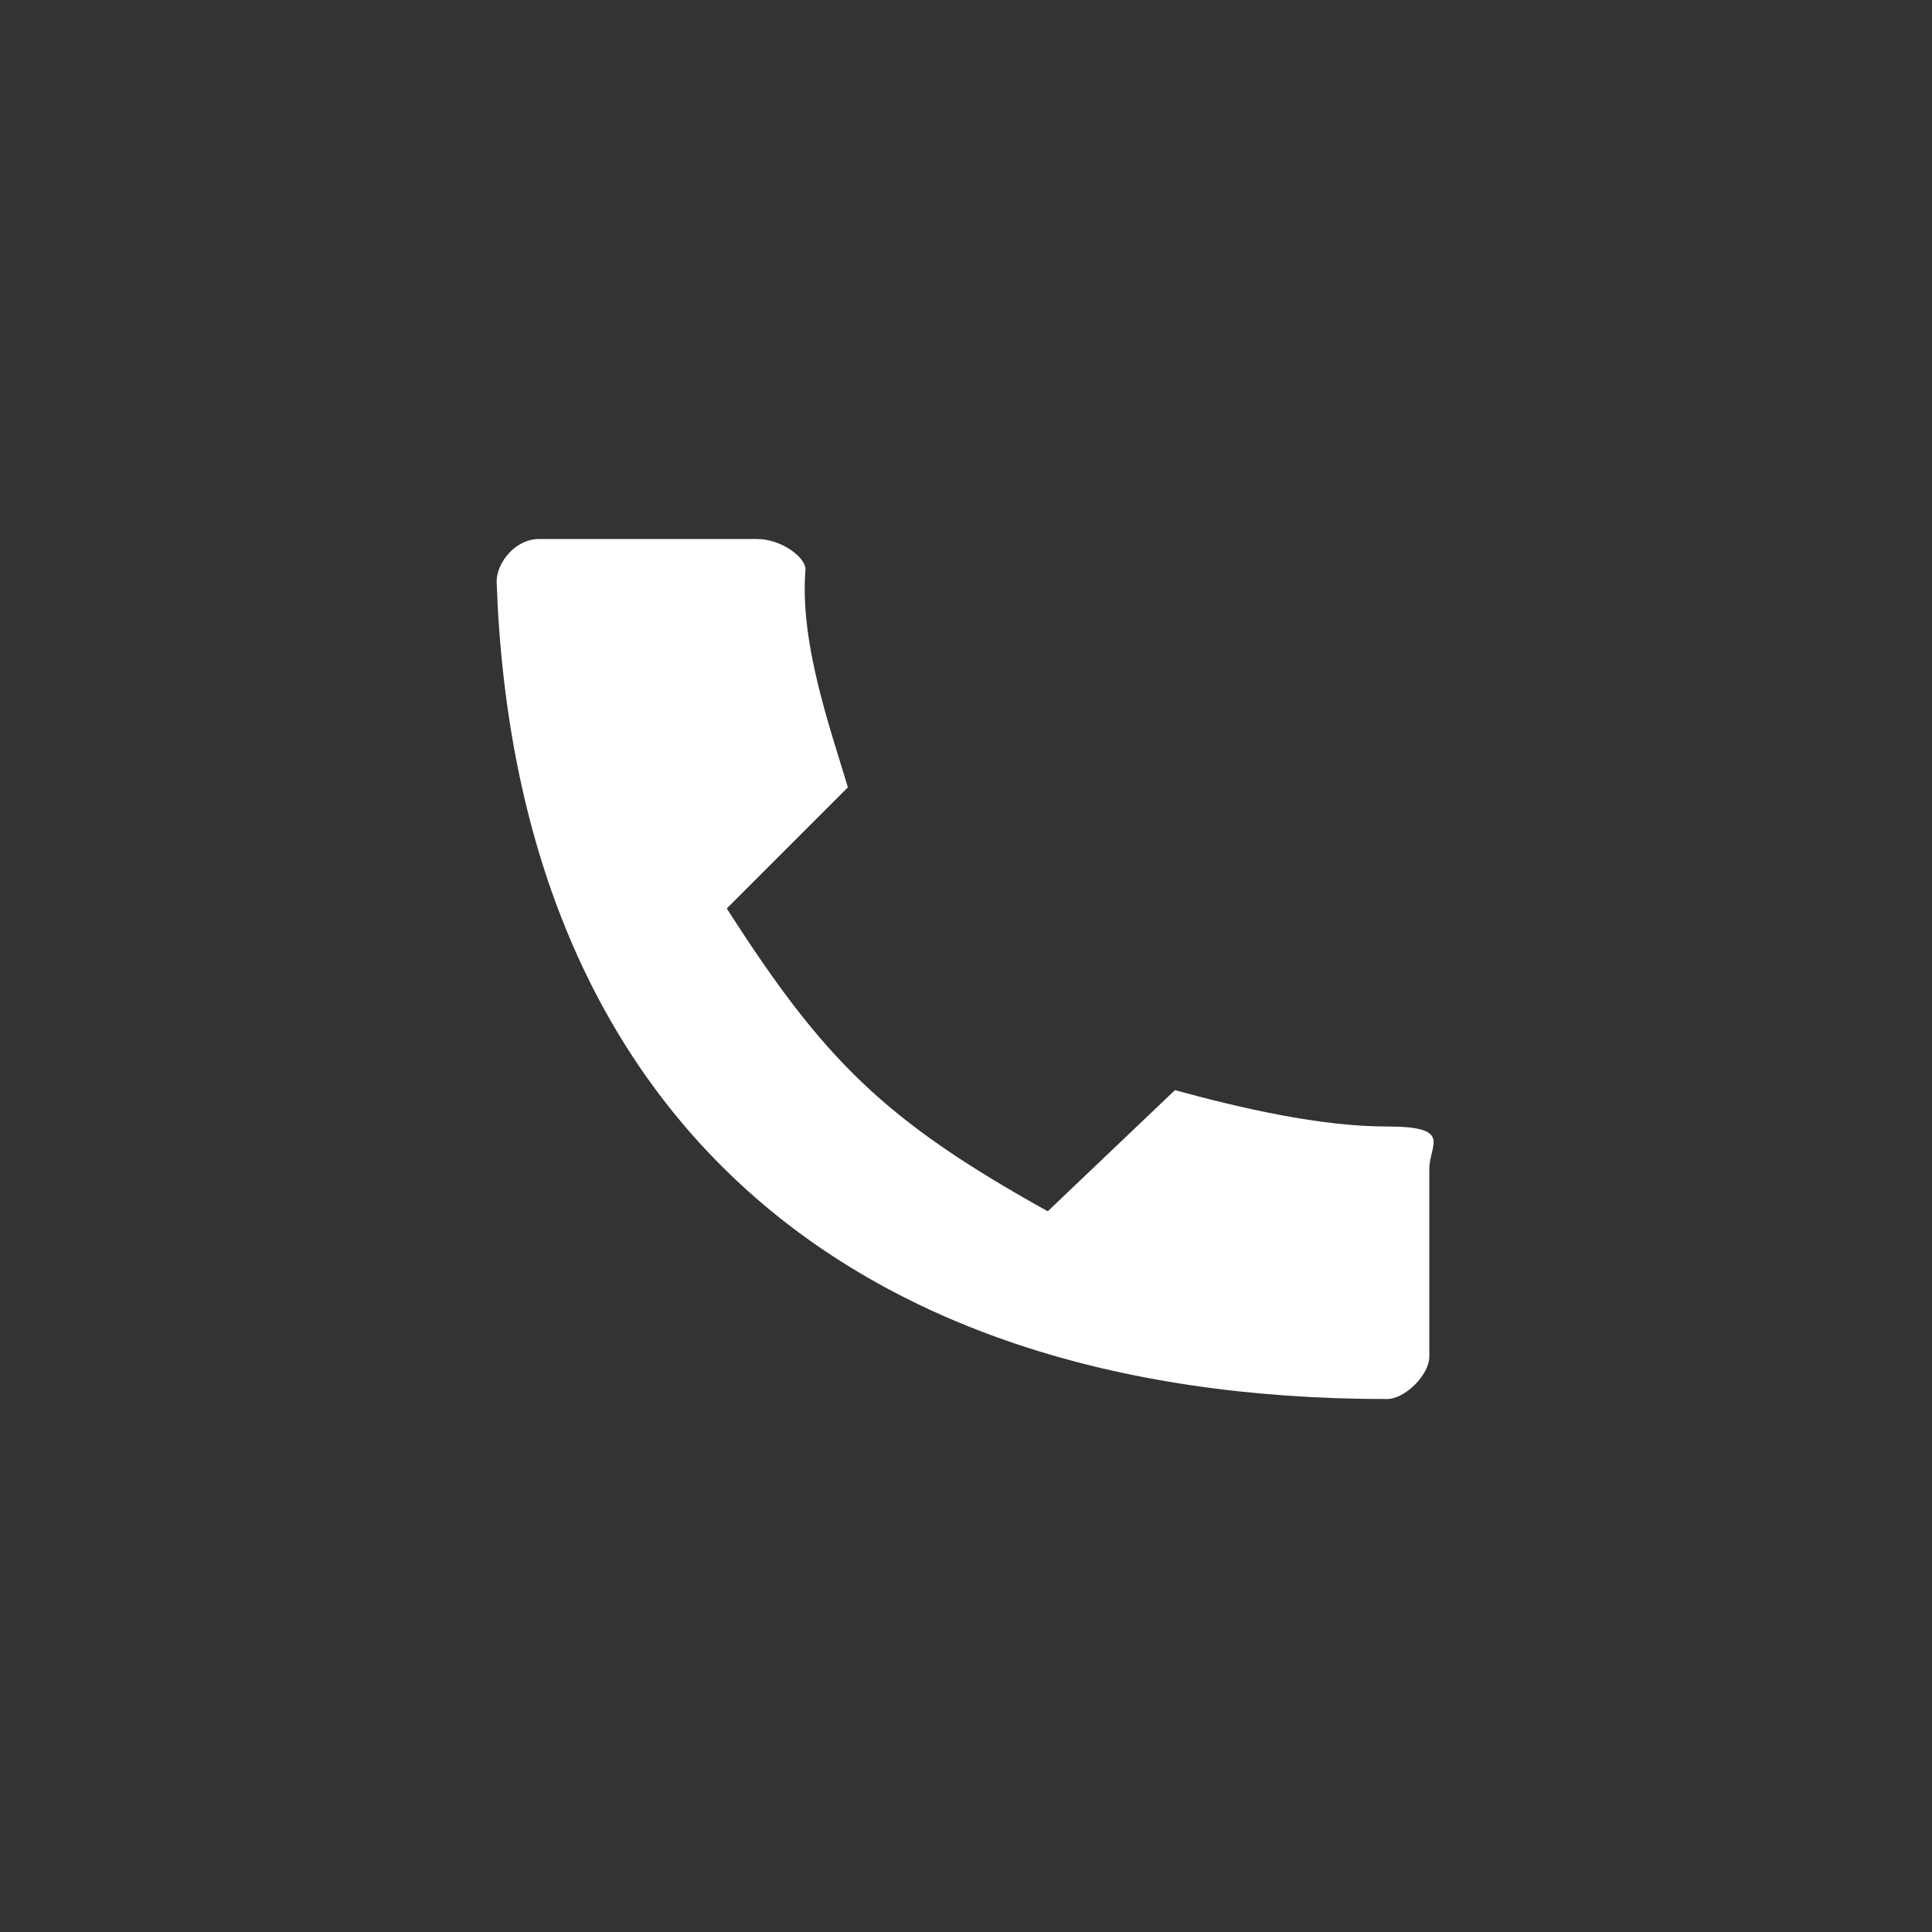
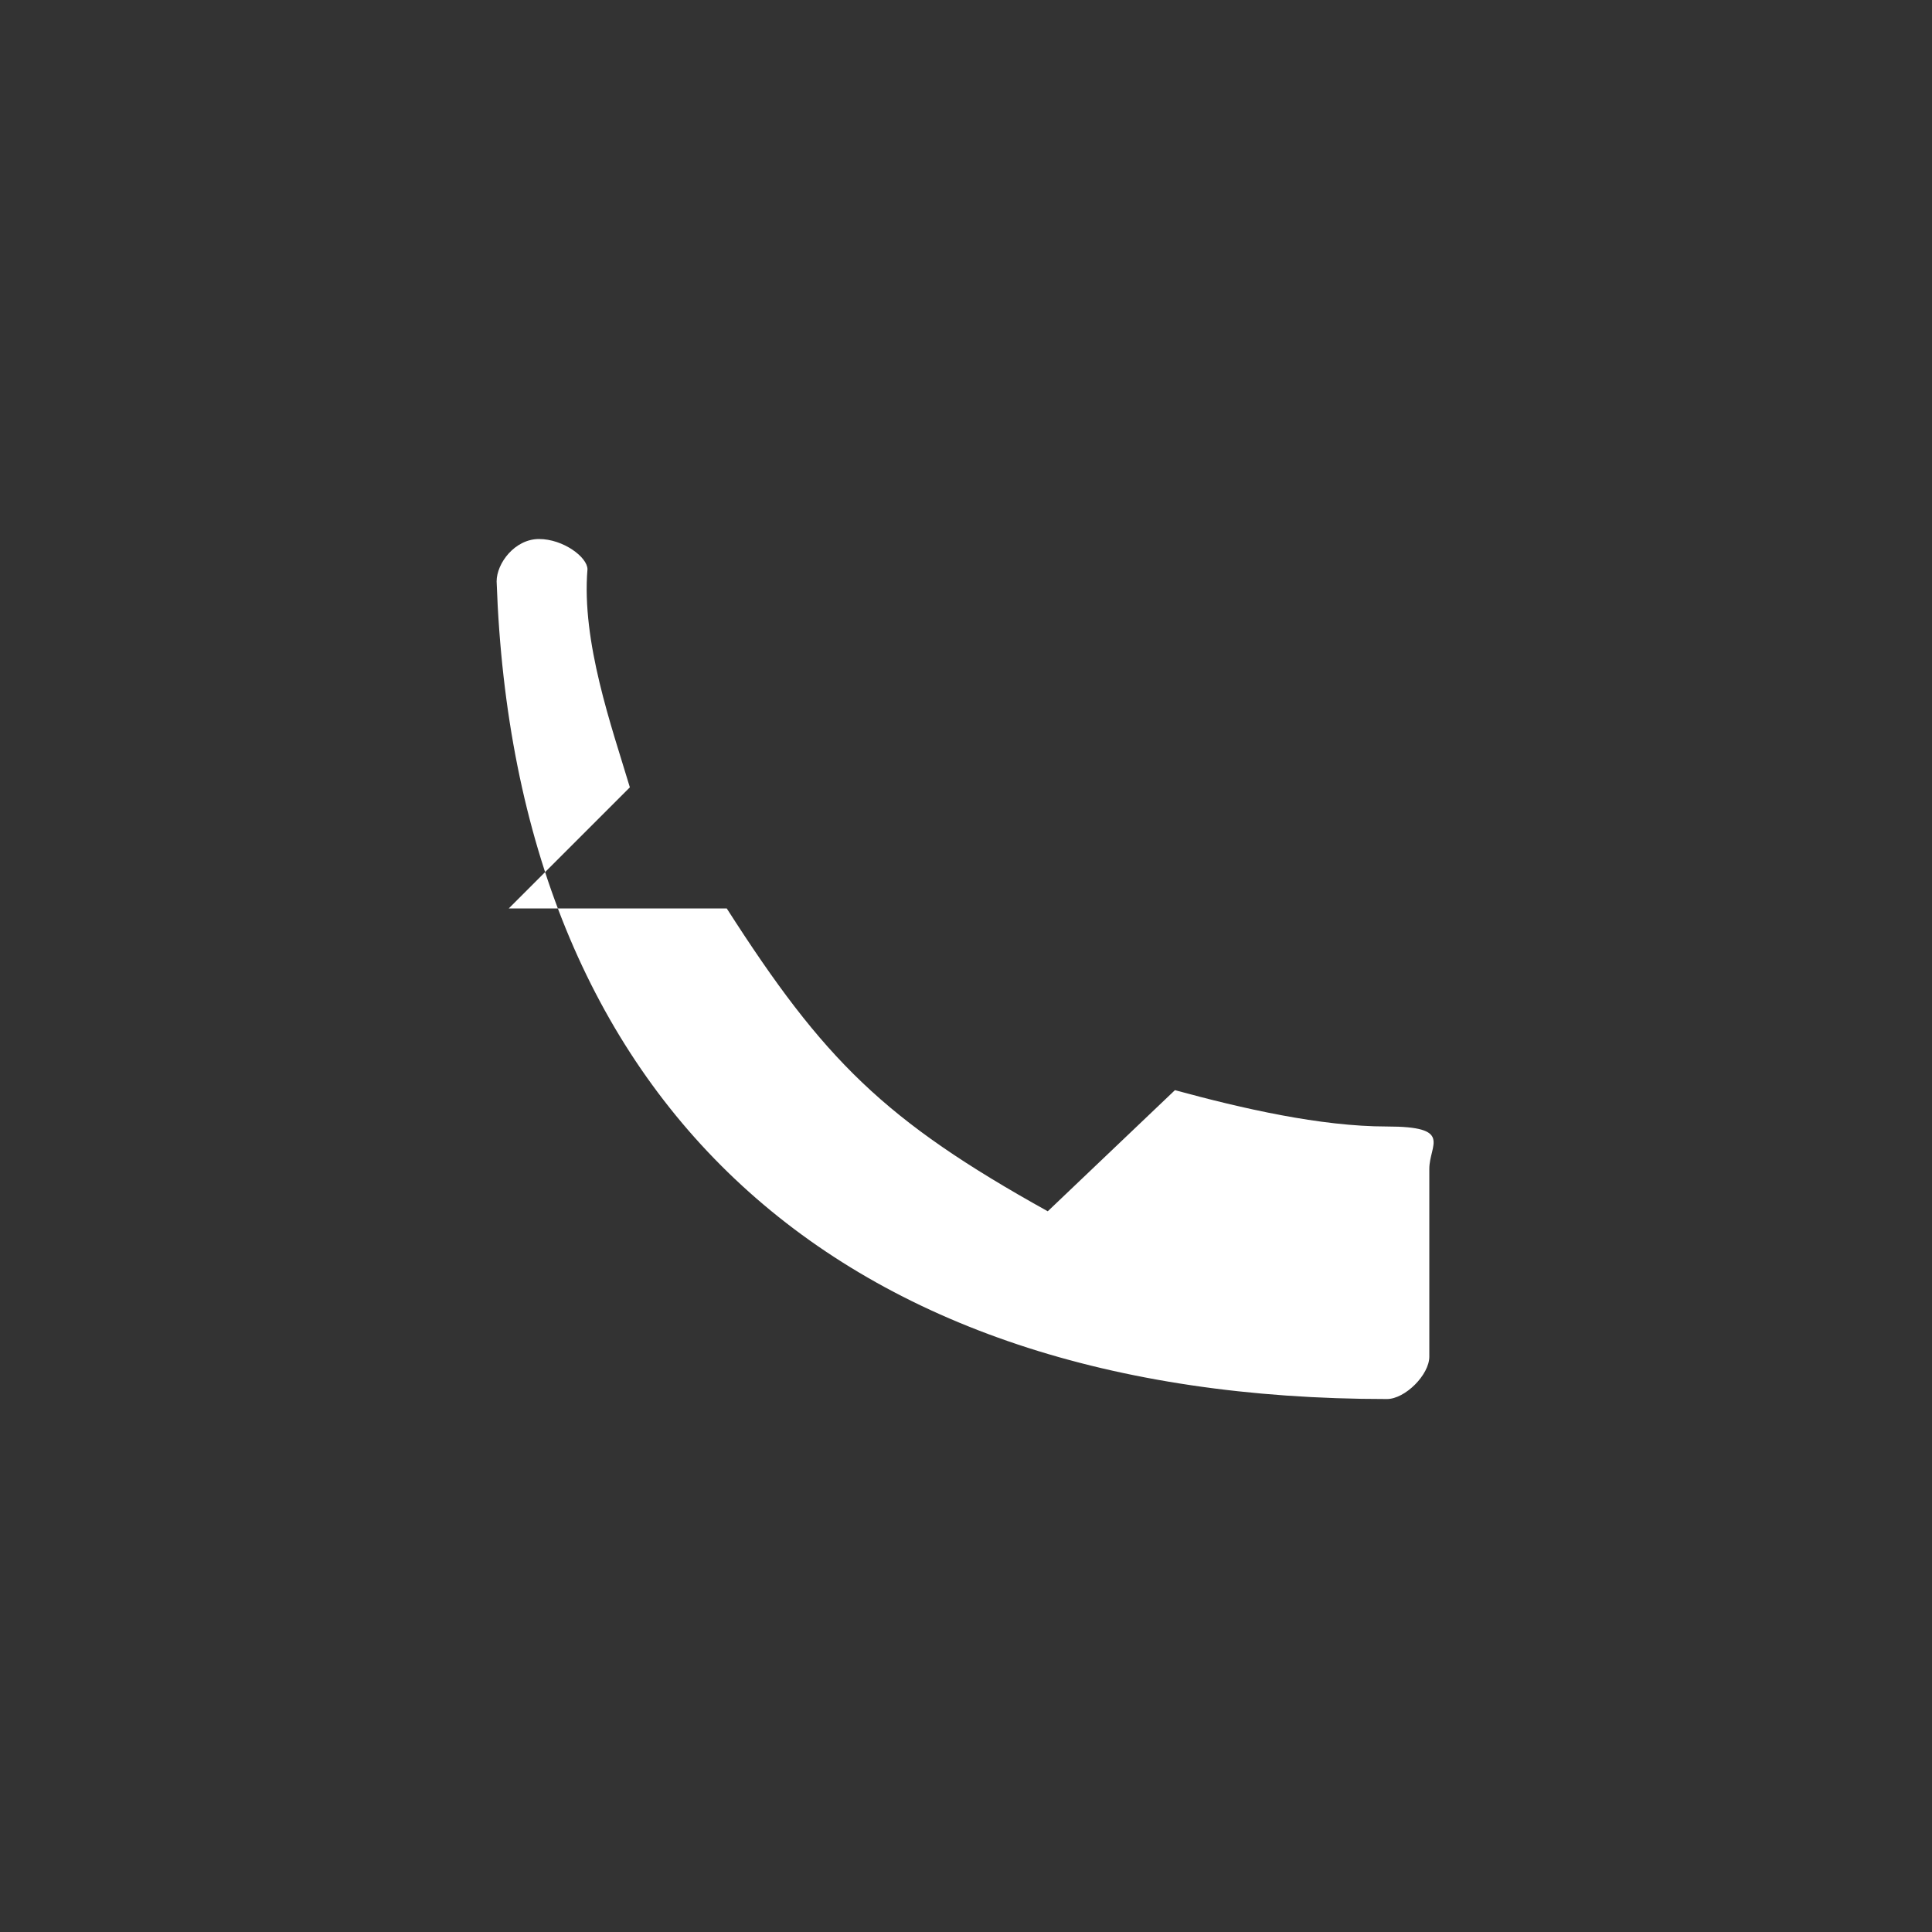
<svg xmlns="http://www.w3.org/2000/svg" id="Ebene_1" data-name="Ebene 1" version="1.1" viewBox="0 0 31.9 31.9">
  <rect x="0" y="0" width="31.9" height="31.9" fill="#333333" stroke="none" />
  <defs>
    <style>
      .cls-1 {
        fill: #fff;
        stroke-width: 0px;
      }
    </style>
  </defs>
-   <path class="cls-1" d="M12,15c1.6,2.5,2.6,3.5,5.3,5l2.1-2c1.1.3,2.4.6,3.5.6s.7.3.7.7v3.1c0,.3-.4.7-.7.7-9.1,0-14.4-4.9-14.7-13.5,0-.3.3-.7.7-.7h3.6c.4,0,.8.3.8.5-.1,1.2.4,2.6.7,3.6l-2,2Z" />
+   <path class="cls-1" d="M12,15c1.6,2.5,2.6,3.5,5.3,5l2.1-2c1.1.3,2.4.6,3.5.6s.7.3.7.7v3.1c0,.3-.4.7-.7.7-9.1,0-14.4-4.9-14.7-13.5,0-.3.3-.7.7-.7c.4,0,.8.3.8.5-.1,1.2.4,2.6.7,3.6l-2,2Z" />
</svg>